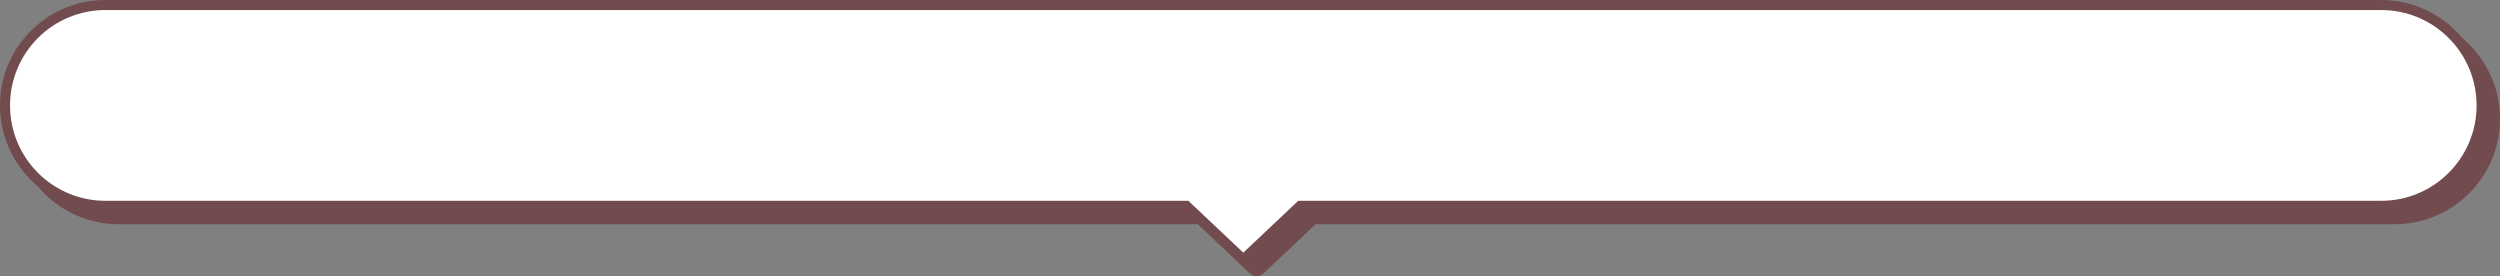
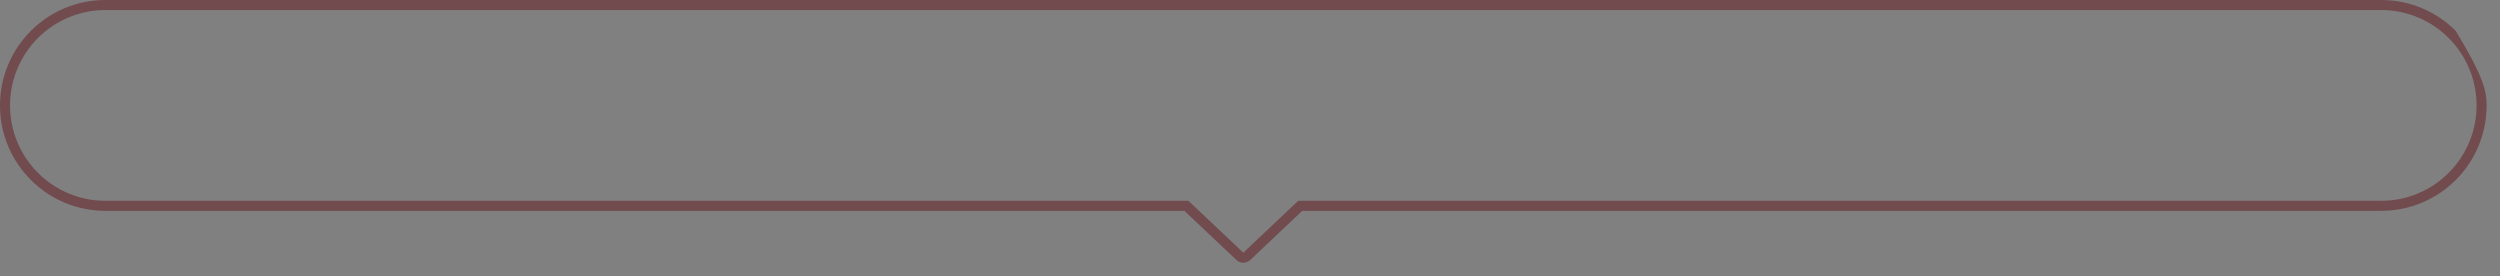
<svg xmlns="http://www.w3.org/2000/svg" width="747.001" height="82.5" viewBox="0 0 747.001 82.5">
  <rect x="0" y="0" width="747.001" height="82.5" fill="#808080" stroke="none" />
  <g id="グループ_54" data-name="グループ 54" transform="translate(-168.5 332.5)">
    <g id="グループ_53" data-name="グループ 53">
      <g id="合体_10" data-name="合体 10" transform="translate(177 -324)" fill="#714b4d" stroke-linecap="round" stroke-linejoin="round">
-         <path d="M 367 73.063 L 365.97 72.091 L 349.992 57 L 27 57 C 22.952 57 19.023 56.207 15.322 54.642 C 11.751 53.131 8.543 50.969 5.787 48.214 C 3.033 45.459 0.87 42.251 -0.642 38.679 C -2.207 34.977 -3 31.048 -3 27 C -3 22.952 -2.207 19.023 -0.642 15.322 C 0.87 11.749 3.033 8.541 5.786 5.787 C 8.543 3.031 11.751 0.869 15.321 -0.642 C 19.023 -2.207 22.952 -3 27 -3 L 707 -3 C 711.048 -3 714.977 -2.207 718.678 -0.642 C 722.25 0.869 725.458 3.032 728.214 5.786 C 730.968 8.542 733.13 11.75 734.641 15.321 C 736.207 19.022 737.001 22.951 737.001 27 C 737.001 31.049 736.207 34.978 734.641 38.679 C 733.13 42.251 730.968 45.459 728.214 48.213 C 725.458 50.968 722.25 53.131 718.678 54.642 C 714.977 56.207 711.048 57 707 57 L 384.008 57 L 368.03 72.091 L 367 73.063 Z" stroke="none" />
-         <path d="M 367 71 L 383.412 55.5 L 707 55.5 C 710.847 55.5 714.579 54.746 718.094 53.26 C 721.488 51.825 724.536 49.769 727.153 47.153 C 729.77 44.536 731.824 41.488 733.26 38.094 C 734.747 34.58 735.501 30.847 735.501 27 C 735.501 23.153 734.747 19.42 733.26 15.906 C 731.824 12.512 729.77 9.464 727.153 6.847 C 724.536 4.231 721.488 2.175 718.094 0.74 C 714.579 -0.746 710.847 -1.5 707 -1.5 L 27 -1.5 C 23.153 -1.5 19.42 -0.746 15.906 0.74 C 12.512 2.175 9.464 4.231 6.847 6.847 C 4.231 9.464 2.176 12.512 0.74 15.906 C -0.746 19.42 -1.5 23.153 -1.5 27 C -1.5 30.847 -0.746 34.58 0.74 38.094 C 2.176 41.488 4.231 44.536 6.847 47.153 C 9.464 49.769 12.512 51.825 15.906 53.26 C 19.42 54.746 23.153 55.5 27 55.5 L 350.589 55.5 L 367 71 M 367 74 C 366.259 74 365.518 73.727 364.94 73.181 L 349.396 58.5 L 27 58.5 C 22.751 58.5 18.625 57.667 14.737 56.023 C 10.988 54.437 7.62 52.167 4.726 49.275 C 1.835 46.382 -0.435 43.014 -2.023 39.264 C -3.667 35.375 -4.5 31.249 -4.5 27 C -4.5 22.751 -3.667 18.625 -2.023 14.737 C -0.435 10.986 1.835 7.618 4.726 4.726 C 7.62 1.833 10.988 -0.437 14.737 -2.023 C 18.625 -3.667 22.751 -4.5 27 -4.5 L 707 -4.5 C 711.249 -4.5 715.375 -3.667 719.262 -2.023 C 723.013 -0.437 726.381 1.834 729.274 4.726 C 732.166 7.619 734.436 10.987 736.023 14.737 C 737.667 18.624 738.501 22.75 738.501 27 C 738.501 31.25 737.667 35.376 736.023 39.263 C 734.436 43.013 732.166 46.382 729.275 49.274 C 726.381 52.166 723.013 54.437 719.263 56.023 C 715.375 57.667 711.249 58.5 707 58.5 L 384.604 58.5 L 369.06 73.181 C 368.482 73.727 367.741 74 367 74 Z" stroke="none" fill="#714b4d" />
-       </g>
+         </g>
      <g id="合体_8" data-name="合体 8" transform="translate(173 -328)" fill="#fff" stroke-linecap="round" stroke-linejoin="round">
-         <path d="M 367 73.063 L 365.97 72.091 L 349.992 57 L 27 57 C 22.952 57 19.023 56.207 15.322 54.642 C 11.751 53.131 8.543 50.969 5.787 48.214 C 3.033 45.459 0.87 42.251 -0.642 38.679 C -2.207 34.977 -3 31.048 -3 27 C -3 22.952 -2.207 19.023 -0.642 15.322 C 0.87 11.749 3.033 8.541 5.786 5.787 C 8.543 3.031 11.751 0.869 15.321 -0.642 C 19.023 -2.207 22.952 -3 27 -3 L 707 -3 C 711.048 -3 714.977 -2.207 718.678 -0.642 C 722.25 0.869 725.458 3.032 728.214 5.786 C 730.968 8.542 733.13 11.75 734.641 15.321 C 736.207 19.022 737.001 22.951 737.001 27 C 737.001 31.049 736.207 34.978 734.641 38.679 C 733.13 42.251 730.968 45.459 728.214 48.213 C 725.458 50.968 722.25 53.131 718.678 54.642 C 714.977 56.207 711.048 57 707 57 L 384.008 57 L 368.03 72.091 L 367 73.063 Z" stroke="none" />
-         <path d="M 367 71 L 383.412 55.5 L 707 55.5 C 710.847 55.5 714.579 54.746 718.094 53.26 C 721.488 51.825 724.536 49.769 727.153 47.153 C 729.77 44.536 731.824 41.488 733.26 38.094 C 734.747 34.58 735.501 30.847 735.501 27 C 735.501 23.153 734.747 19.42 733.26 15.906 C 731.824 12.512 729.77 9.464 727.153 6.847 C 724.536 4.231 721.488 2.175 718.094 0.74 C 714.579 -0.746 710.847 -1.5 707 -1.5 L 27 -1.5 C 23.153 -1.5 19.42 -0.746 15.906 0.74 C 12.512 2.175 9.464 4.231 6.847 6.847 C 4.231 9.464 2.176 12.512 0.74 15.906 C -0.746 19.42 -1.5 23.153 -1.5 27 C -1.5 30.847 -0.746 34.58 0.74 38.094 C 2.176 41.488 4.231 44.536 6.847 47.153 C 9.464 49.769 12.512 51.825 15.906 53.26 C 19.42 54.746 23.153 55.5 27 55.5 L 350.589 55.5 L 367 71 M 367 74 C 366.259 74 365.518 73.727 364.94 73.181 L 349.396 58.5 L 27 58.5 C 22.751 58.5 18.625 57.667 14.737 56.023 C 10.988 54.437 7.62 52.167 4.726 49.275 C 1.835 46.382 -0.435 43.014 -2.023 39.264 C -3.667 35.375 -4.5 31.249 -4.5 27 C -4.5 22.751 -3.667 18.625 -2.023 14.737 C -0.435 10.986 1.835 7.618 4.726 4.726 C 7.62 1.833 10.988 -0.437 14.737 -2.023 C 18.625 -3.667 22.751 -4.5 27 -4.5 L 707 -4.5 C 711.249 -4.5 715.375 -3.667 719.262 -2.023 C 723.013 -0.437 726.381 1.834 729.274 4.726 C 732.166 7.619 734.436 10.987 736.023 14.737 C 737.667 18.624 738.501 22.75 738.501 27 C 738.501 31.25 737.667 35.376 736.023 39.263 C 734.436 43.013 732.166 46.382 729.275 49.274 C 726.381 52.166 723.013 54.437 719.263 56.023 C 715.375 57.667 711.249 58.5 707 58.5 L 384.604 58.5 L 369.06 73.181 C 368.482 73.727 367.741 74 367 74 Z" stroke="none" fill="#714b4d" />
+         <path d="M 367 71 L 383.412 55.5 L 707 55.5 C 710.847 55.5 714.579 54.746 718.094 53.26 C 721.488 51.825 724.536 49.769 727.153 47.153 C 729.77 44.536 731.824 41.488 733.26 38.094 C 734.747 34.58 735.501 30.847 735.501 27 C 735.501 23.153 734.747 19.42 733.26 15.906 C 731.824 12.512 729.77 9.464 727.153 6.847 C 724.536 4.231 721.488 2.175 718.094 0.74 C 714.579 -0.746 710.847 -1.5 707 -1.5 L 27 -1.5 C 23.153 -1.5 19.42 -0.746 15.906 0.74 C 12.512 2.175 9.464 4.231 6.847 6.847 C 4.231 9.464 2.176 12.512 0.74 15.906 C -0.746 19.42 -1.5 23.153 -1.5 27 C -1.5 30.847 -0.746 34.58 0.74 38.094 C 2.176 41.488 4.231 44.536 6.847 47.153 C 9.464 49.769 12.512 51.825 15.906 53.26 C 19.42 54.746 23.153 55.5 27 55.5 L 350.589 55.5 L 367 71 M 367 74 C 366.259 74 365.518 73.727 364.94 73.181 L 349.396 58.5 L 27 58.5 C 22.751 58.5 18.625 57.667 14.737 56.023 C 10.988 54.437 7.62 52.167 4.726 49.275 C 1.835 46.382 -0.435 43.014 -2.023 39.264 C -3.667 35.375 -4.5 31.249 -4.5 27 C -4.5 22.751 -3.667 18.625 -2.023 14.737 C -0.435 10.986 1.835 7.618 4.726 4.726 C 7.62 1.833 10.988 -0.437 14.737 -2.023 C 18.625 -3.667 22.751 -4.5 27 -4.5 L 707 -4.5 C 711.249 -4.5 715.375 -3.667 719.262 -2.023 C 723.013 -0.437 726.381 1.834 729.274 4.726 C 737.667 18.624 738.501 22.75 738.501 27 C 738.501 31.25 737.667 35.376 736.023 39.263 C 734.436 43.013 732.166 46.382 729.275 49.274 C 726.381 52.166 723.013 54.437 719.263 56.023 C 715.375 57.667 711.249 58.5 707 58.5 L 384.604 58.5 L 369.06 73.181 C 368.482 73.727 367.741 74 367 74 Z" stroke="none" fill="#714b4d" />
      </g>
    </g>
  </g>
</svg>